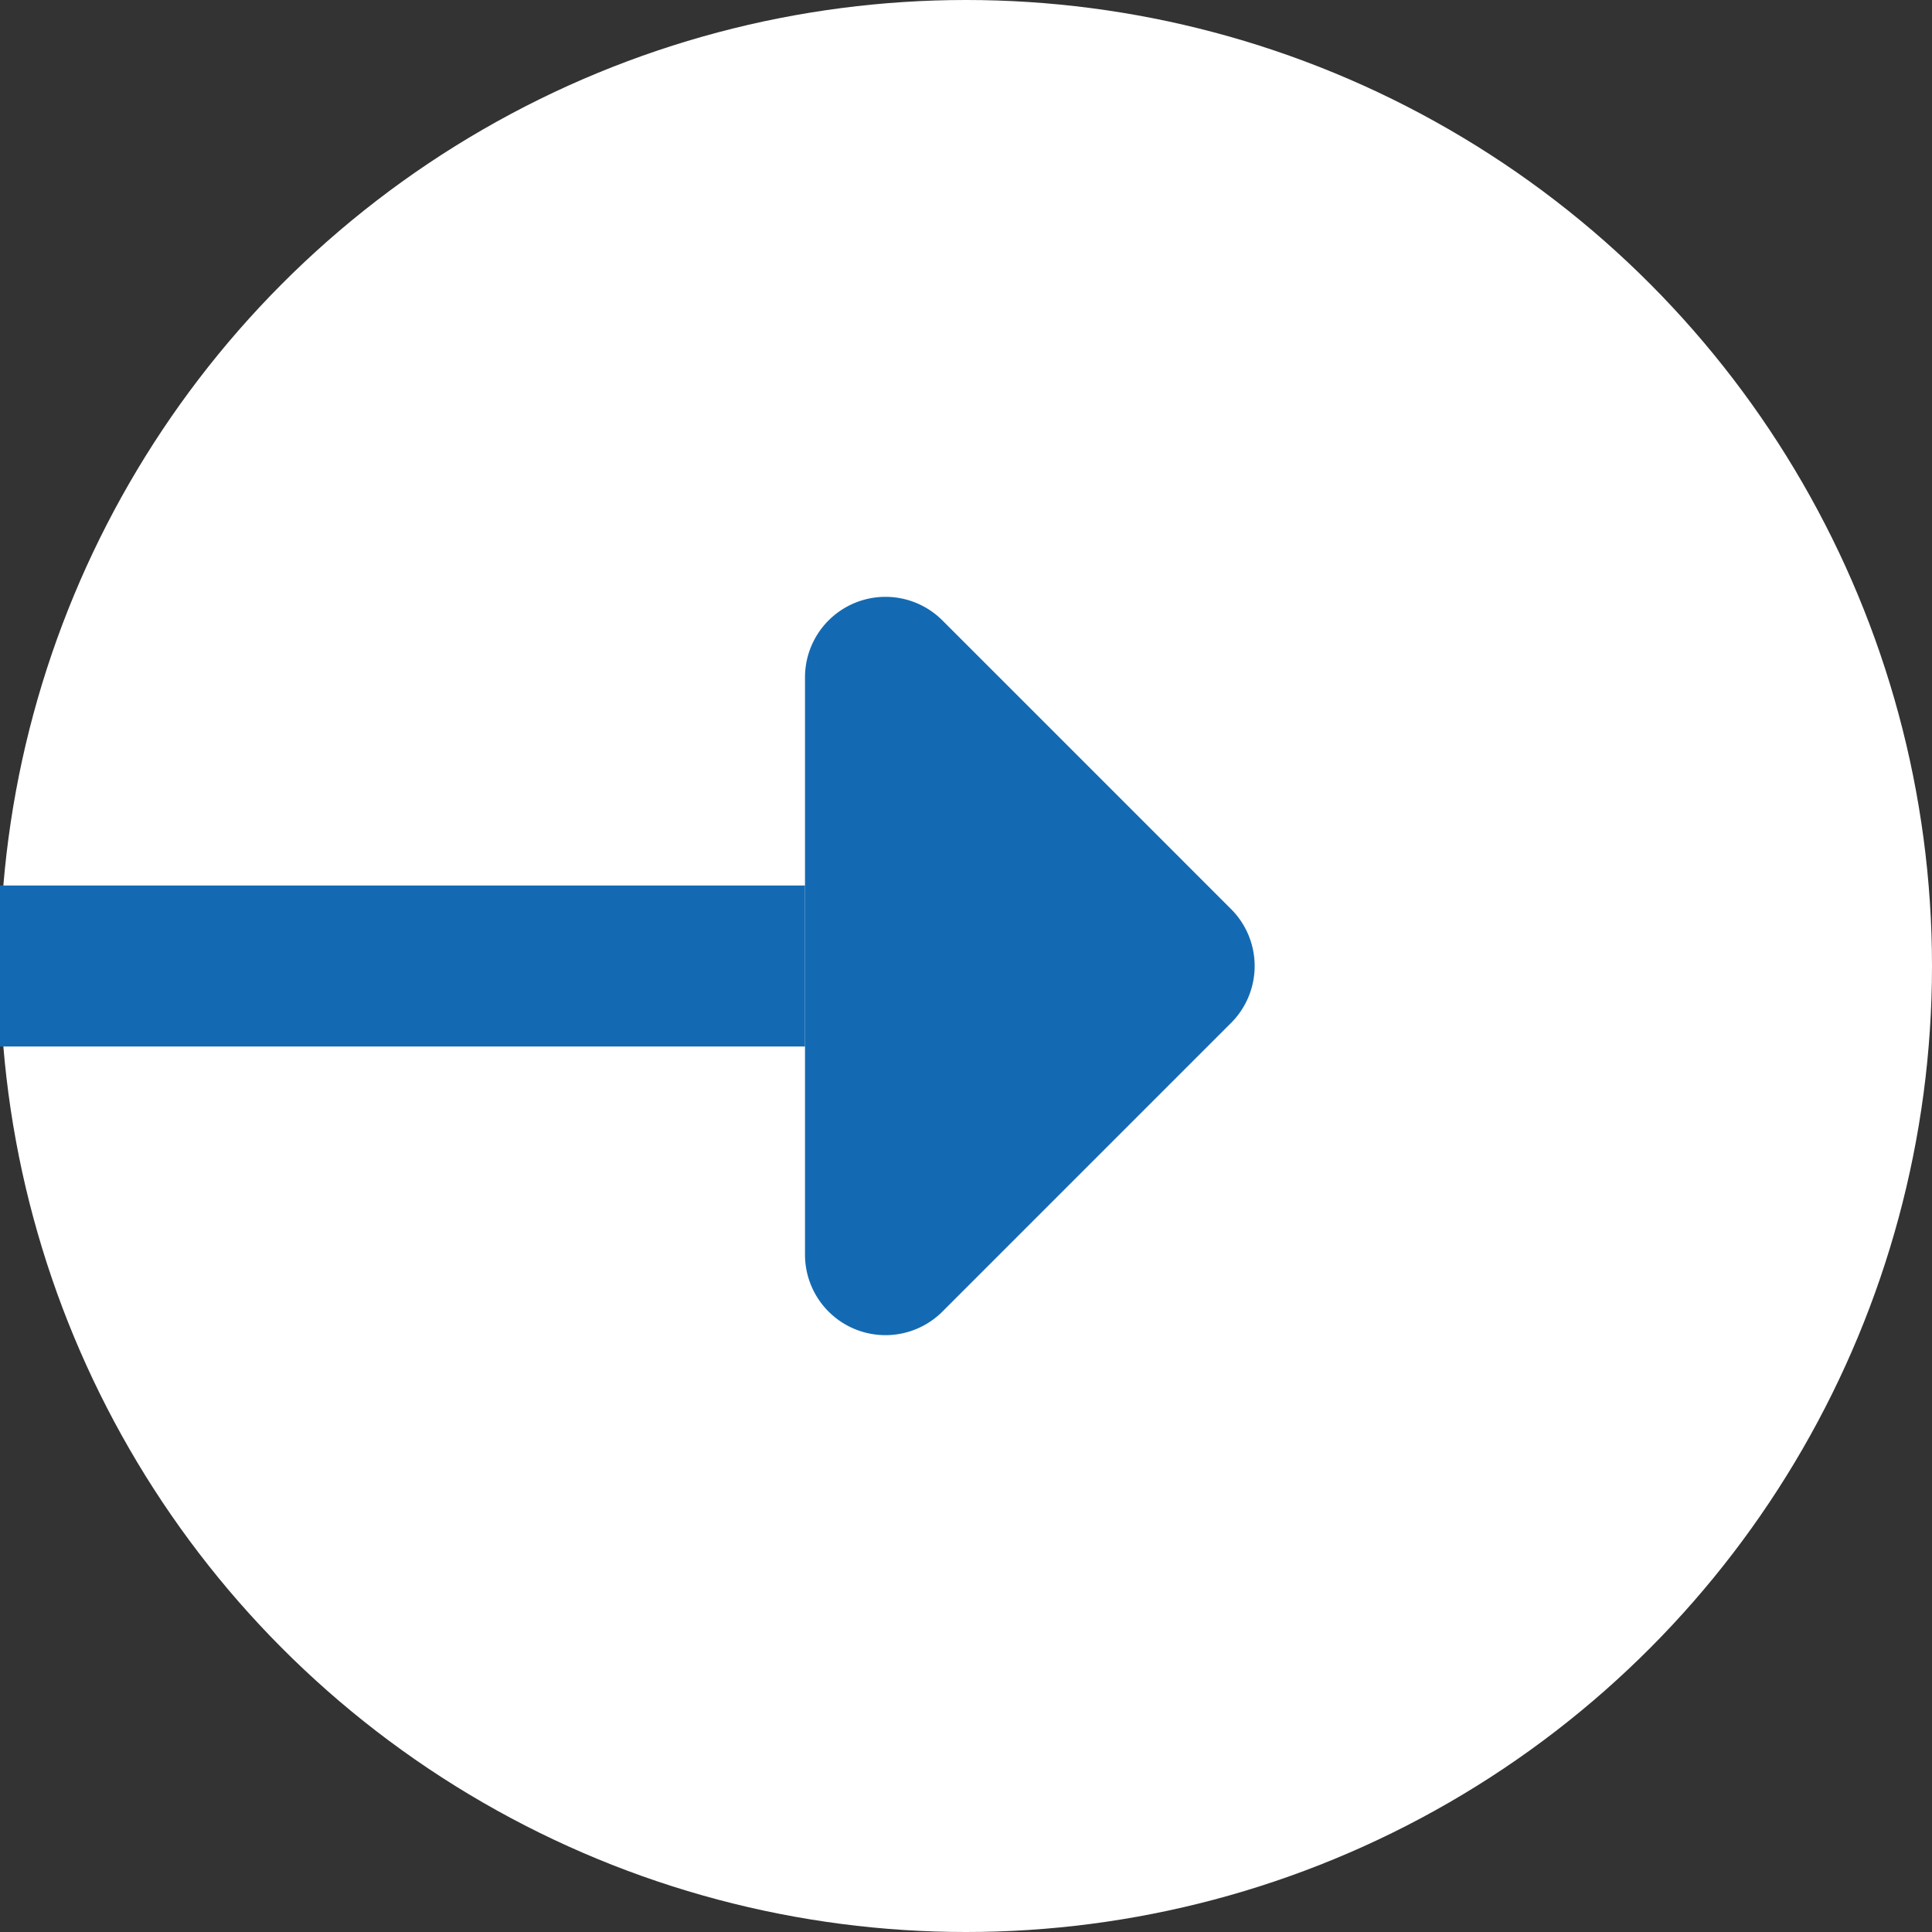
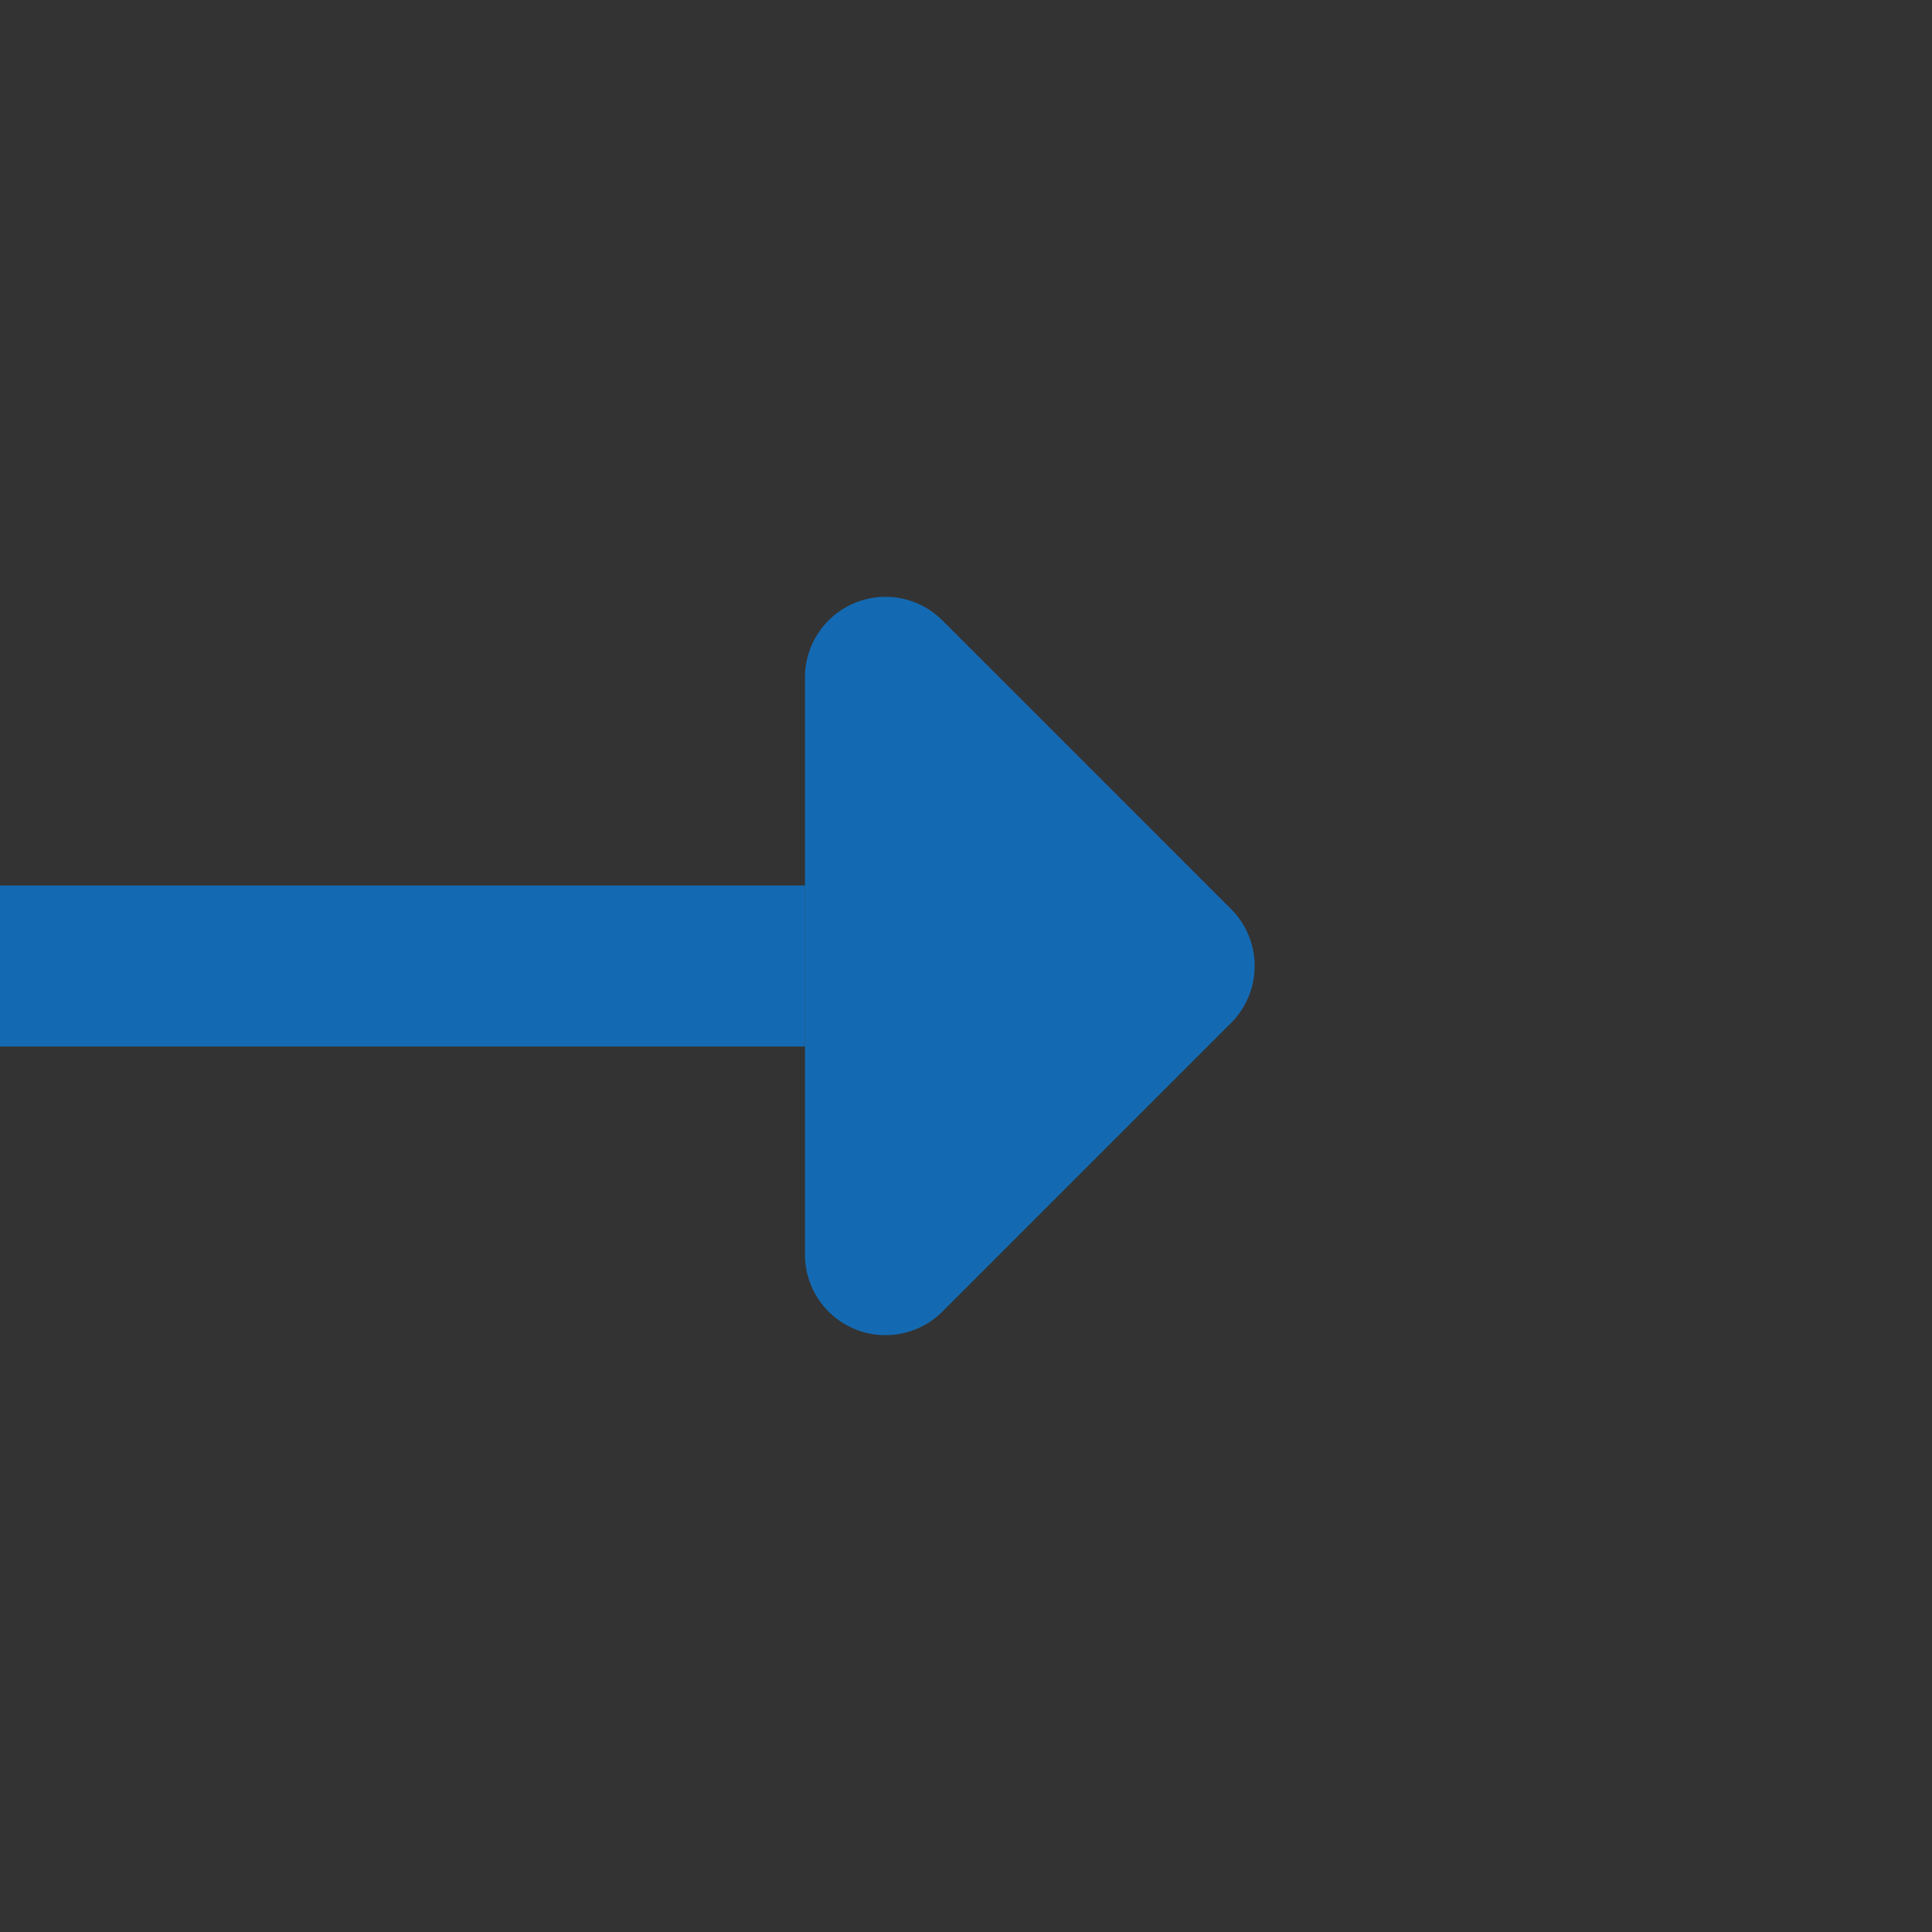
<svg xmlns="http://www.w3.org/2000/svg" width="24" height="24" viewBox="0 0 24 24">
  <rect x="0" y="0" width="24" height="24" fill="#333333" stroke="none" />
  <defs>
    <style>.a{fill:#fff;}.b{fill:#146ab2;}</style>
  </defs>
  <g transform="translate(-147 -13)">
-     <circle class="a" cx="12" cy="12" r="12" transform="translate(147 13)" />
    <g transform="translate(-1036 -3274)">
      <path class="b" d="M5.293.707a1,1,0,0,1,1.414,0l3.586,3.586A1,1,0,0,1,9.586,6H2.414a1,1,0,0,1-.707-1.707Z" transform="translate(1199 3293) rotate(90)" />
      <rect class="b" width="10" height="2" transform="translate(1183 3298)" />
    </g>
  </g>
</svg>